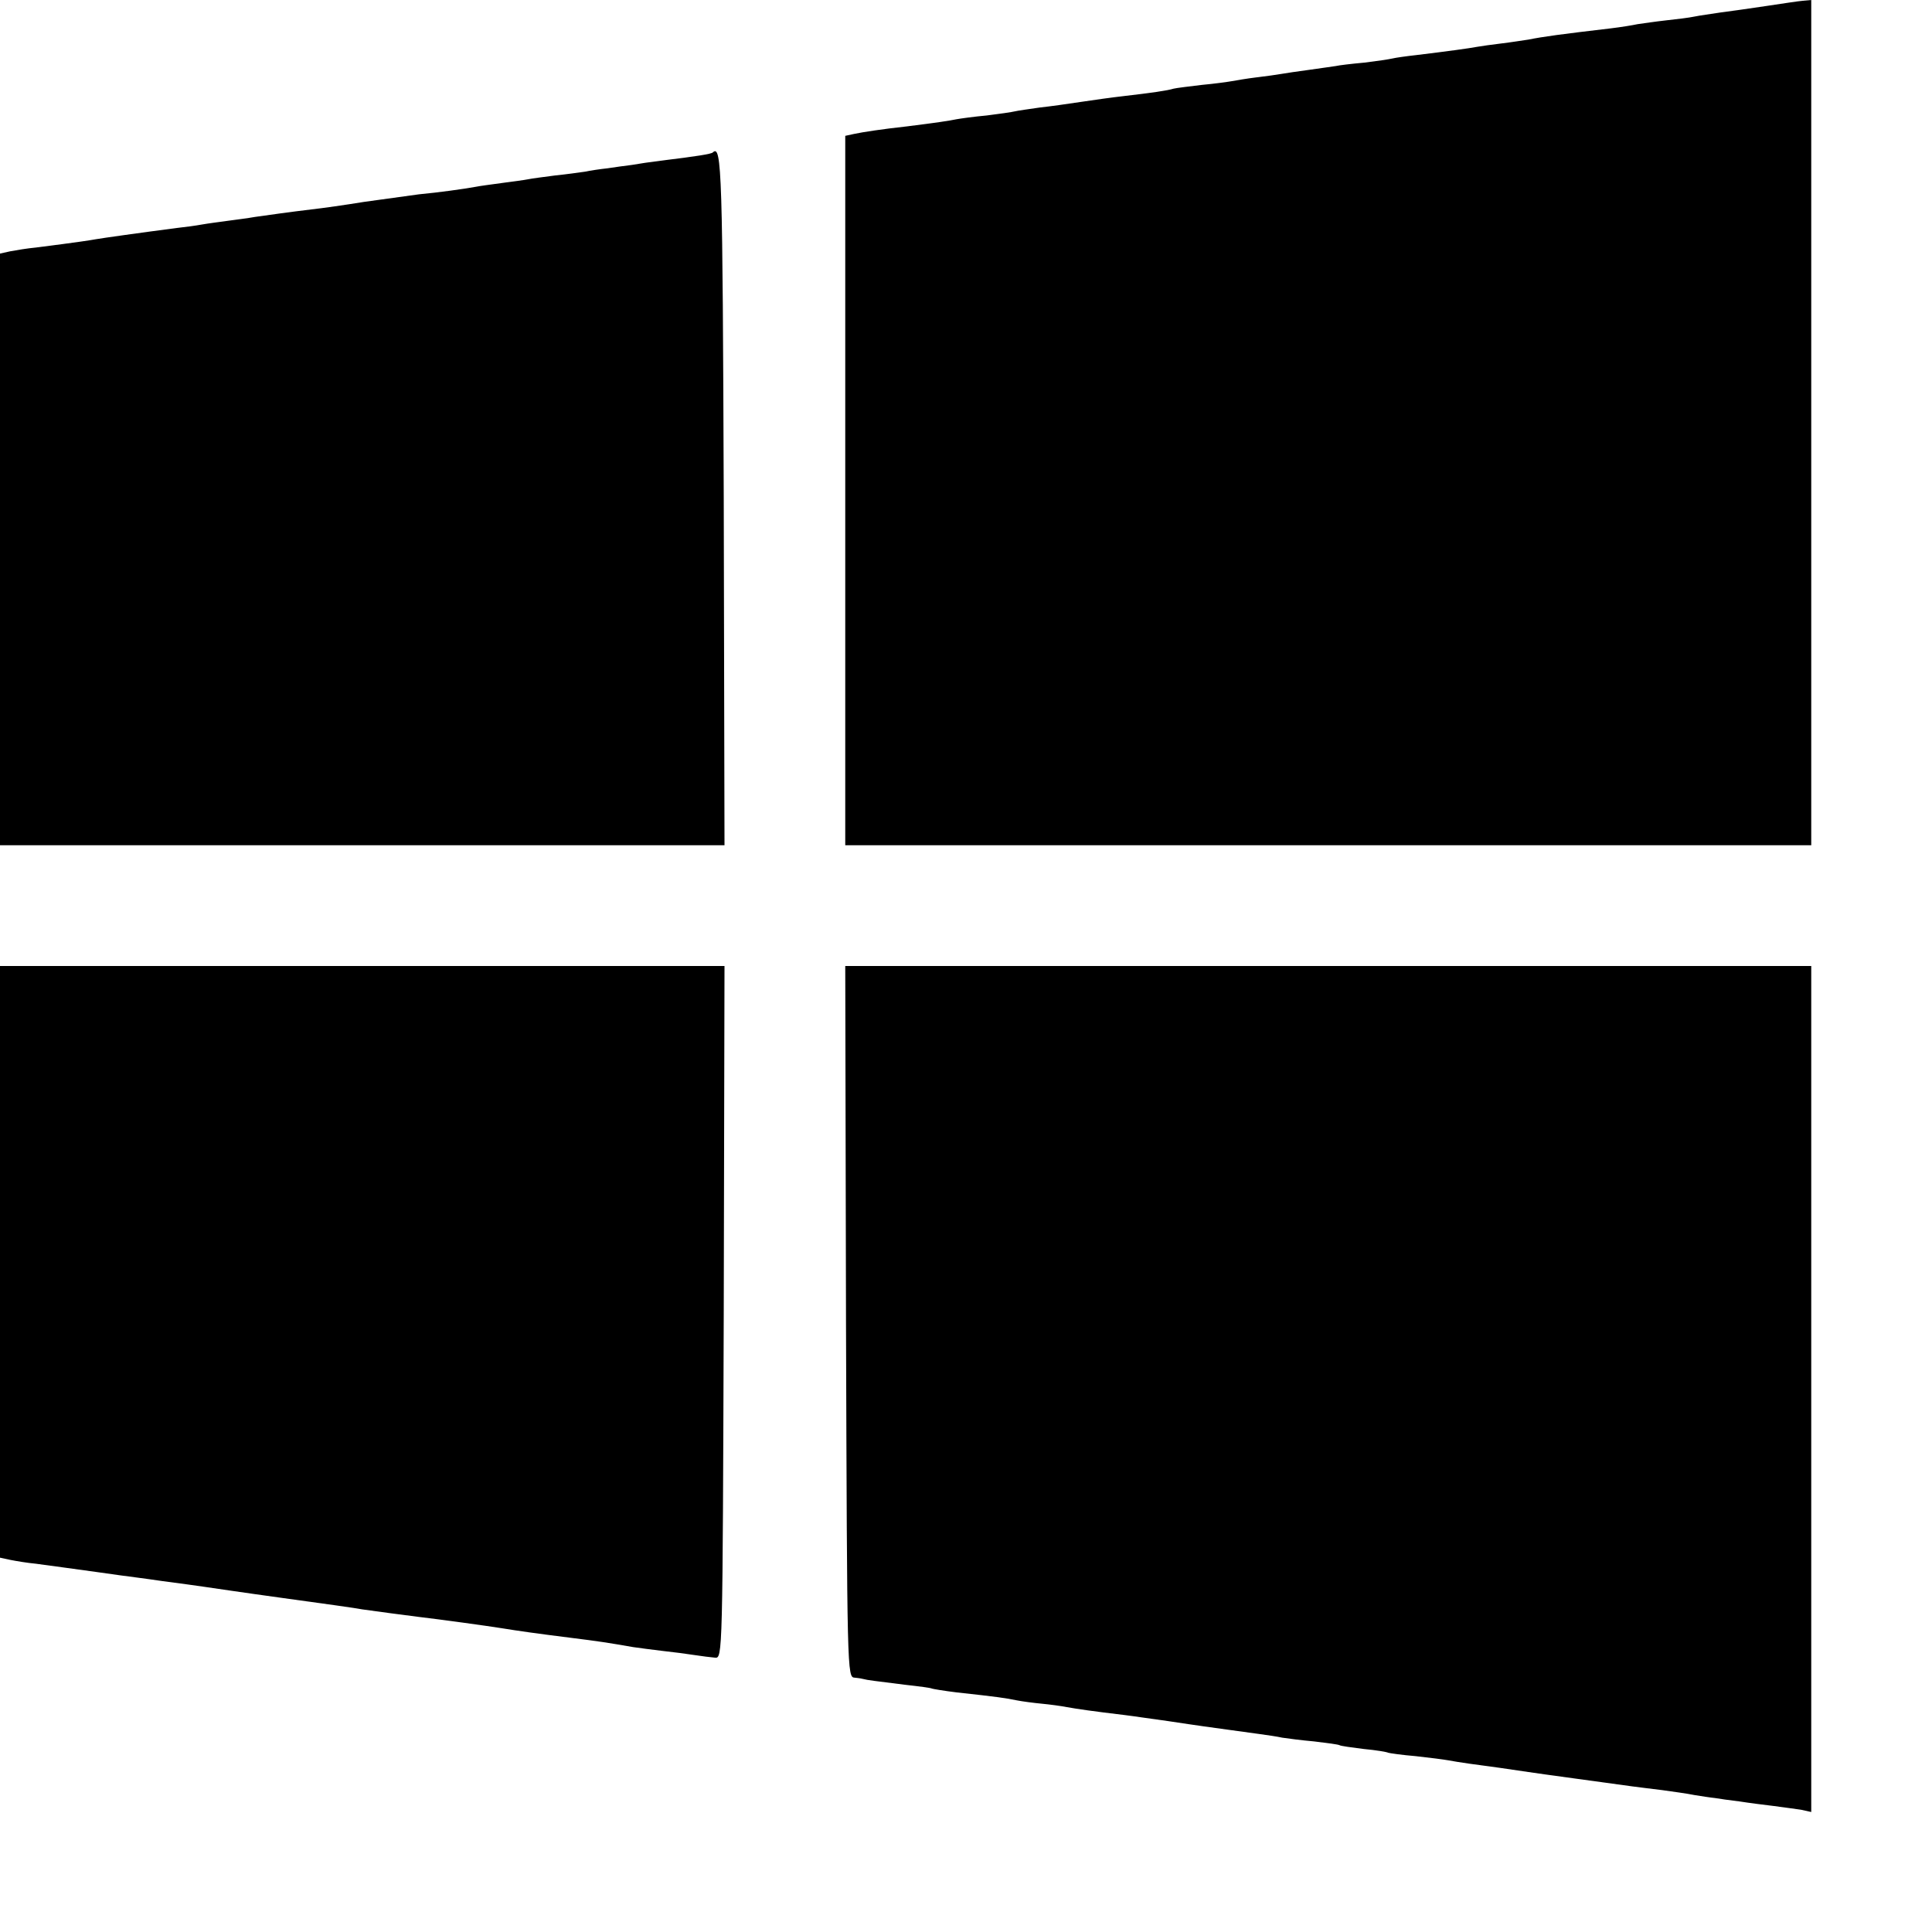
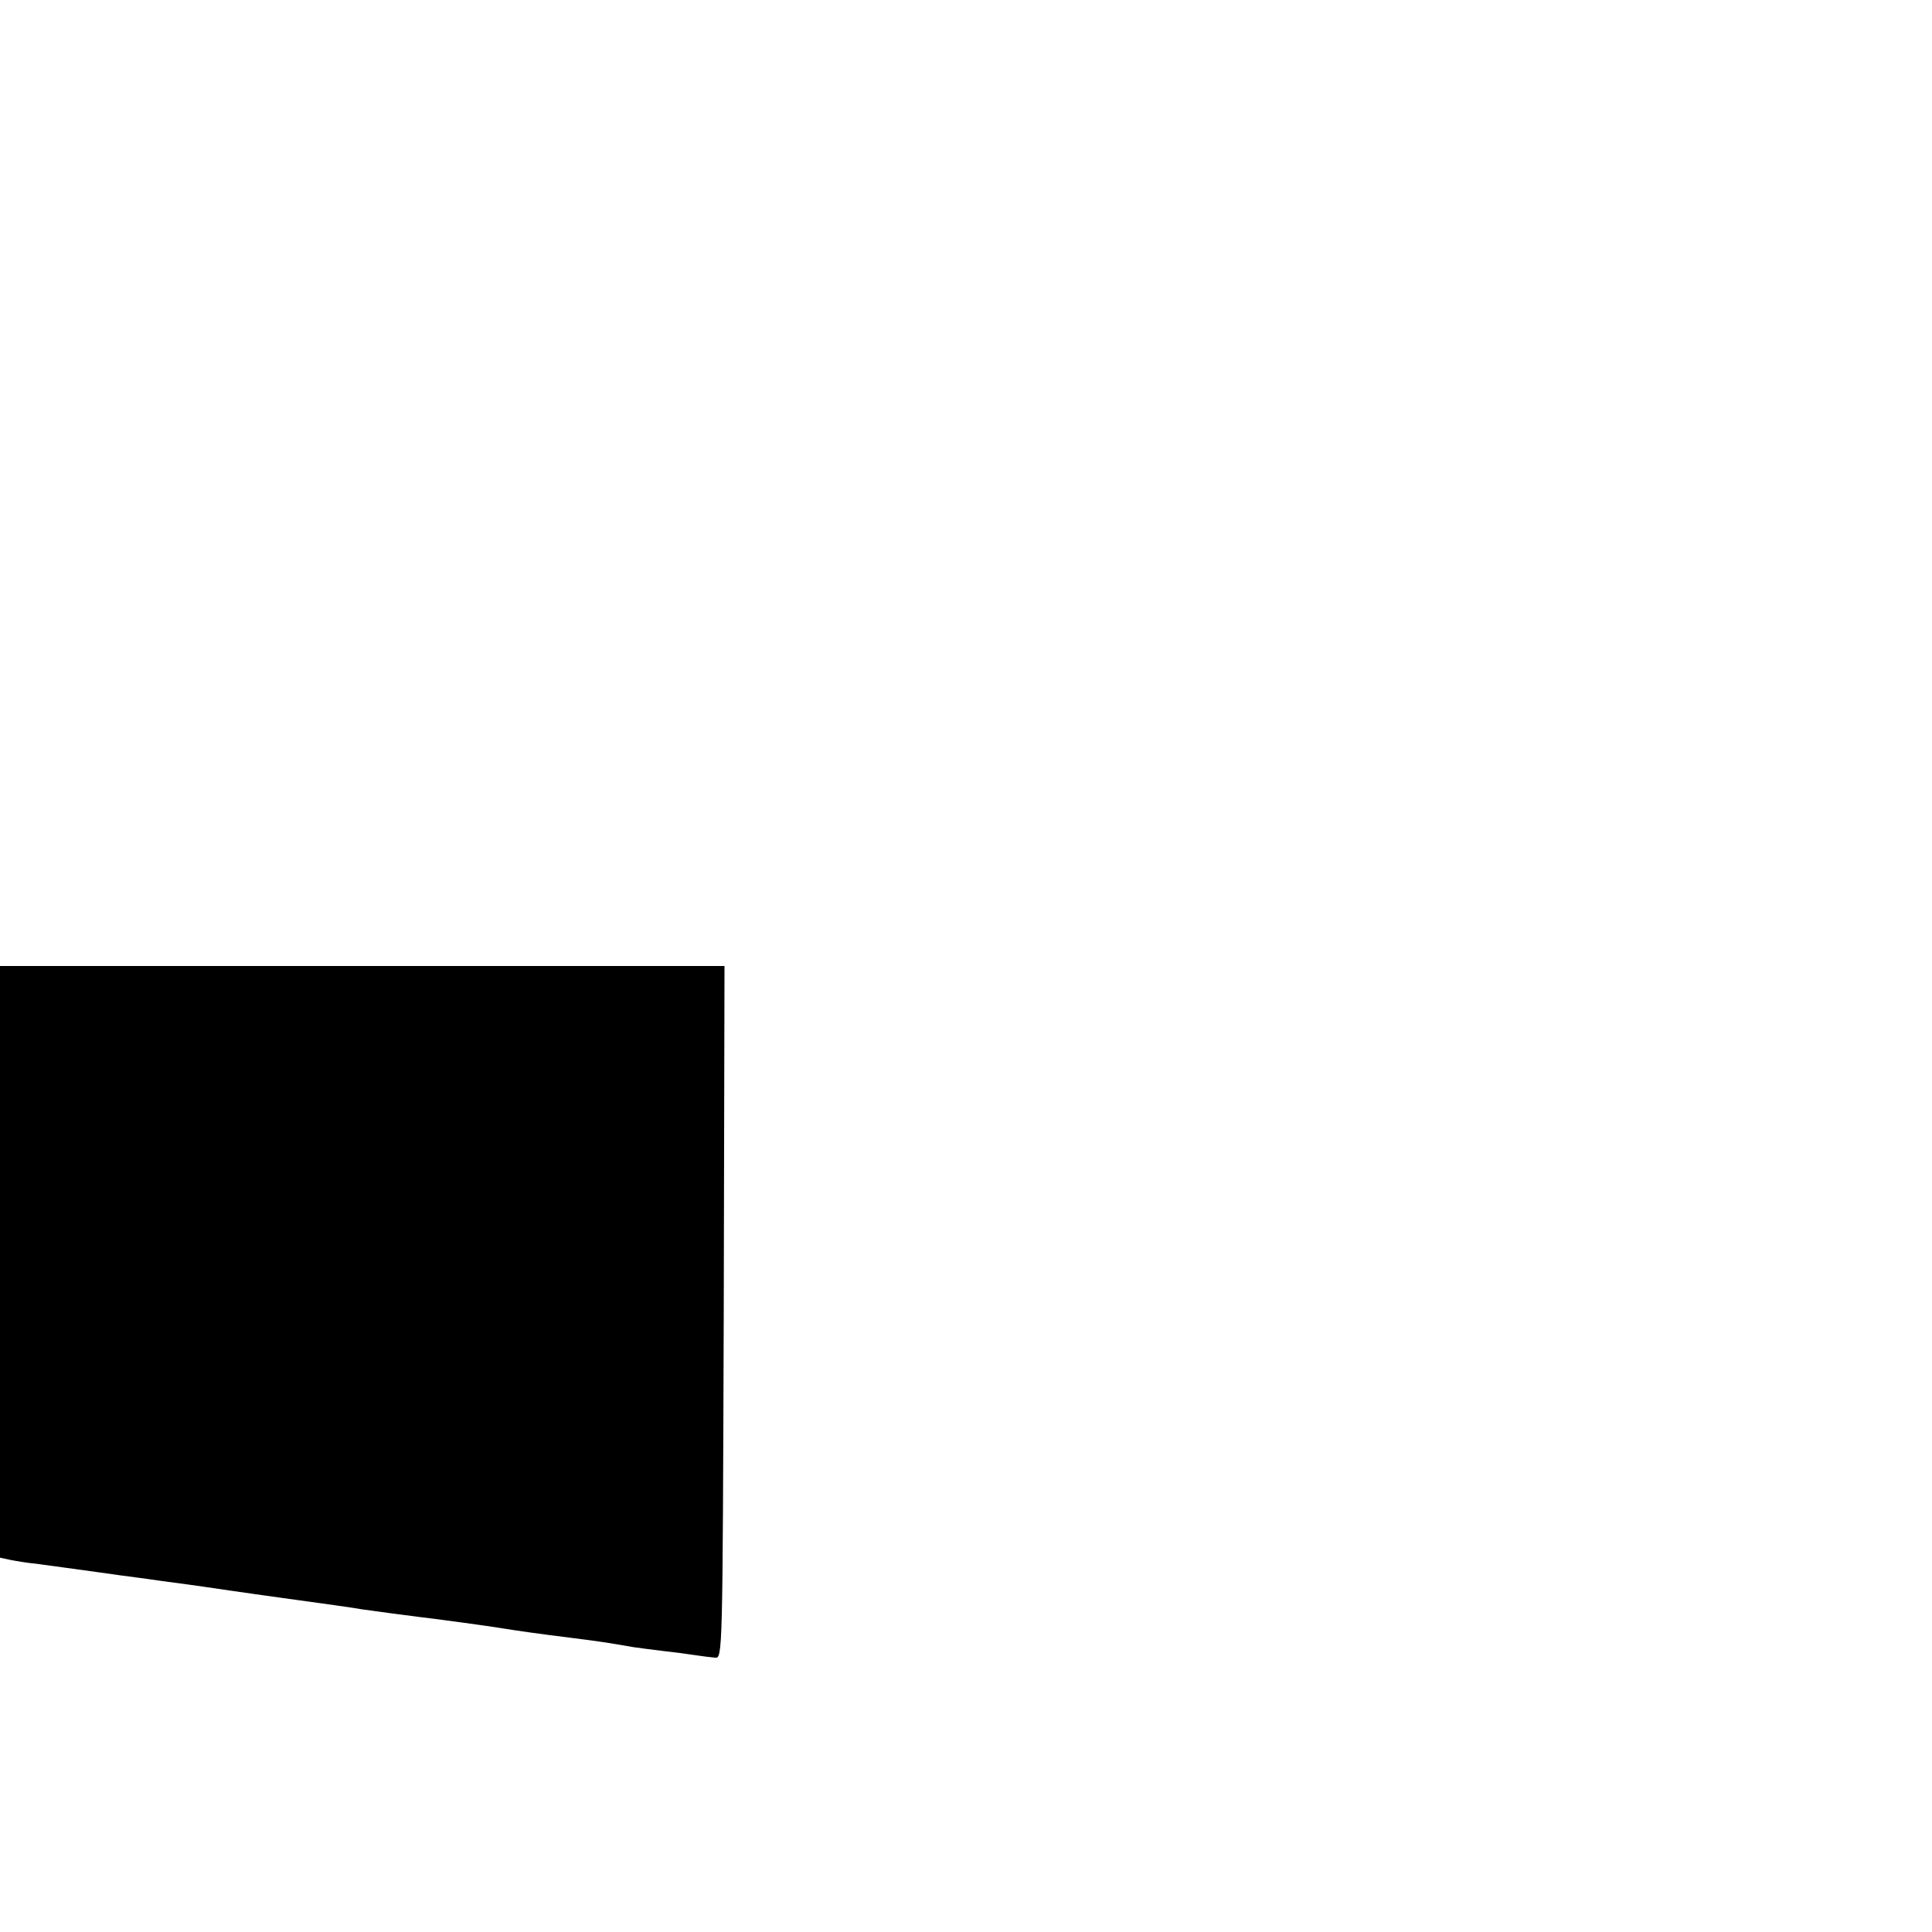
<svg xmlns="http://www.w3.org/2000/svg" version="1.0" width="512pt" height="512pt" viewBox="0 0 512 512" preserveAspectRatio="xMidYMid meet">
  <g transform="translate(0,512) scale(0.1,-0.1)" fill="#000000" stroke="none">
-     <path d="M4680 5104 c-41 -6 -95 -14 -120 -17 -25 -4 -56 -8 -70 -11 -14 -3 -47 -7 -75 -10 -27 -3 -61 -8 -75 -10 -14 -3 -45 -8 -70 -11 -136 -16 -180 -22 -220 -30 -14 -2 -45 -7 -70 -10 -25 -3 -54 -7 -65 -9 -21 -4 -79 -12 -162 -22 -27 -3 -55 -7 -63 -9 -8 -2 -42 -7 -75 -11 -33 -3 -67 -7 -75 -9 -8 -1 -40 -6 -70 -10 -30 -4 -64 -9 -75 -11 -11 -2 -40 -6 -65 -9 -25 -3 -54 -8 -65 -10 -11 -2 -47 -7 -80 -10 -33 -4 -67 -8 -75 -10 -16 -5 -57 -11 -135 -20 -27 -3 -77 -10 -110 -15 -33 -5 -82 -12 -110 -15 -27 -4 -57 -8 -65 -10 -8 -2 -42 -7 -75 -11 -33 -3 -69 -8 -80 -10 -19 -4 -52 -9 -132 -19 -64 -7 -117 -15 -140 -20 l-23 -5 0 -940 0 -940 1280 0 1280 0 0 1120 0 1120 -22 -2 c-13 -1 -57 -8 -98 -14z" />
-     <path d="M1889 4716 c-4 -4 -40 -10 -139 -22 -25 -3 -58 -8 -75 -11 -16 -2 -46 -6 -65 -9 -19 -2 -46 -6 -60 -9 -14 -2 -49 -7 -79 -10 -30 -4 -62 -8 -71 -10 -9 -2 -41 -6 -70 -10 -29 -4 -60 -8 -69 -10 -33 -6 -98 -15 -151 -20 -30 -4 -95 -13 -145 -20 -49 -8 -112 -17 -140 -20 -58 -7 -108 -14 -150 -20 -16 -3 -48 -7 -70 -10 -22 -3 -53 -7 -70 -10 -16 -3 -46 -7 -65 -9 -100 -13 -199 -27 -216 -30 -17 -3 -41 -7 -159 -22 -22 -2 -52 -7 -68 -10 l-27 -6 0 -784 0 -784 960 0 960 0 -2 917 c-3 867 -5 942 -29 919z" />
    <path d="M0 1776 l0 -784 28 -6 c15 -3 45 -8 67 -10 22 -3 59 -8 81 -11 23 -3 59 -8 80 -11 22 -3 50 -7 64 -9 14 -2 63 -8 110 -15 47 -6 96 -13 110 -15 14 -2 108 -16 210 -30 102 -14 196 -27 210 -30 42 -6 103 -14 150 -20 52 -6 183 -24 220 -30 43 -7 92 -14 180 -25 80 -10 99 -13 168 -25 15 -2 50 -7 77 -10 28 -3 66 -8 85 -11 19 -3 44 -6 55 -7 20 -2 20 5 23 916 l2 917 -960 0 -960 0 0 -784z" />
-     <path d="M2242 1618 c3 -935 3 -943 23 -944 11 -1 22 -3 25 -4 6 -2 29 -5 110 -15 36 -4 67 -8 70 -10 3 -1 32 -6 65 -10 110 -12 130 -15 159 -21 15 -3 46 -7 67 -9 21 -2 51 -6 66 -9 28 -5 69 -11 153 -21 25 -3 77 -11 115 -16 39 -6 81 -12 95 -14 14 -2 43 -6 65 -9 22 -3 58 -8 80 -11 22 -3 50 -7 63 -10 13 -2 51 -7 85 -10 34 -4 64 -8 67 -10 3 -2 32 -6 64 -10 33 -3 62 -8 65 -10 3 -1 36 -6 73 -9 37 -4 75 -9 86 -11 26 -5 76 -12 137 -20 28 -4 61 -9 75 -11 25 -4 218 -30 275 -38 17 -2 53 -7 80 -10 28 -4 66 -9 85 -13 19 -3 44 -7 55 -8 11 -2 40 -6 65 -9 25 -4 65 -9 90 -12 25 -3 57 -8 73 -10 l27 -6 0 1121 0 1121 -1280 0 -1280 0 2 -942z" />
  </g>
</svg>